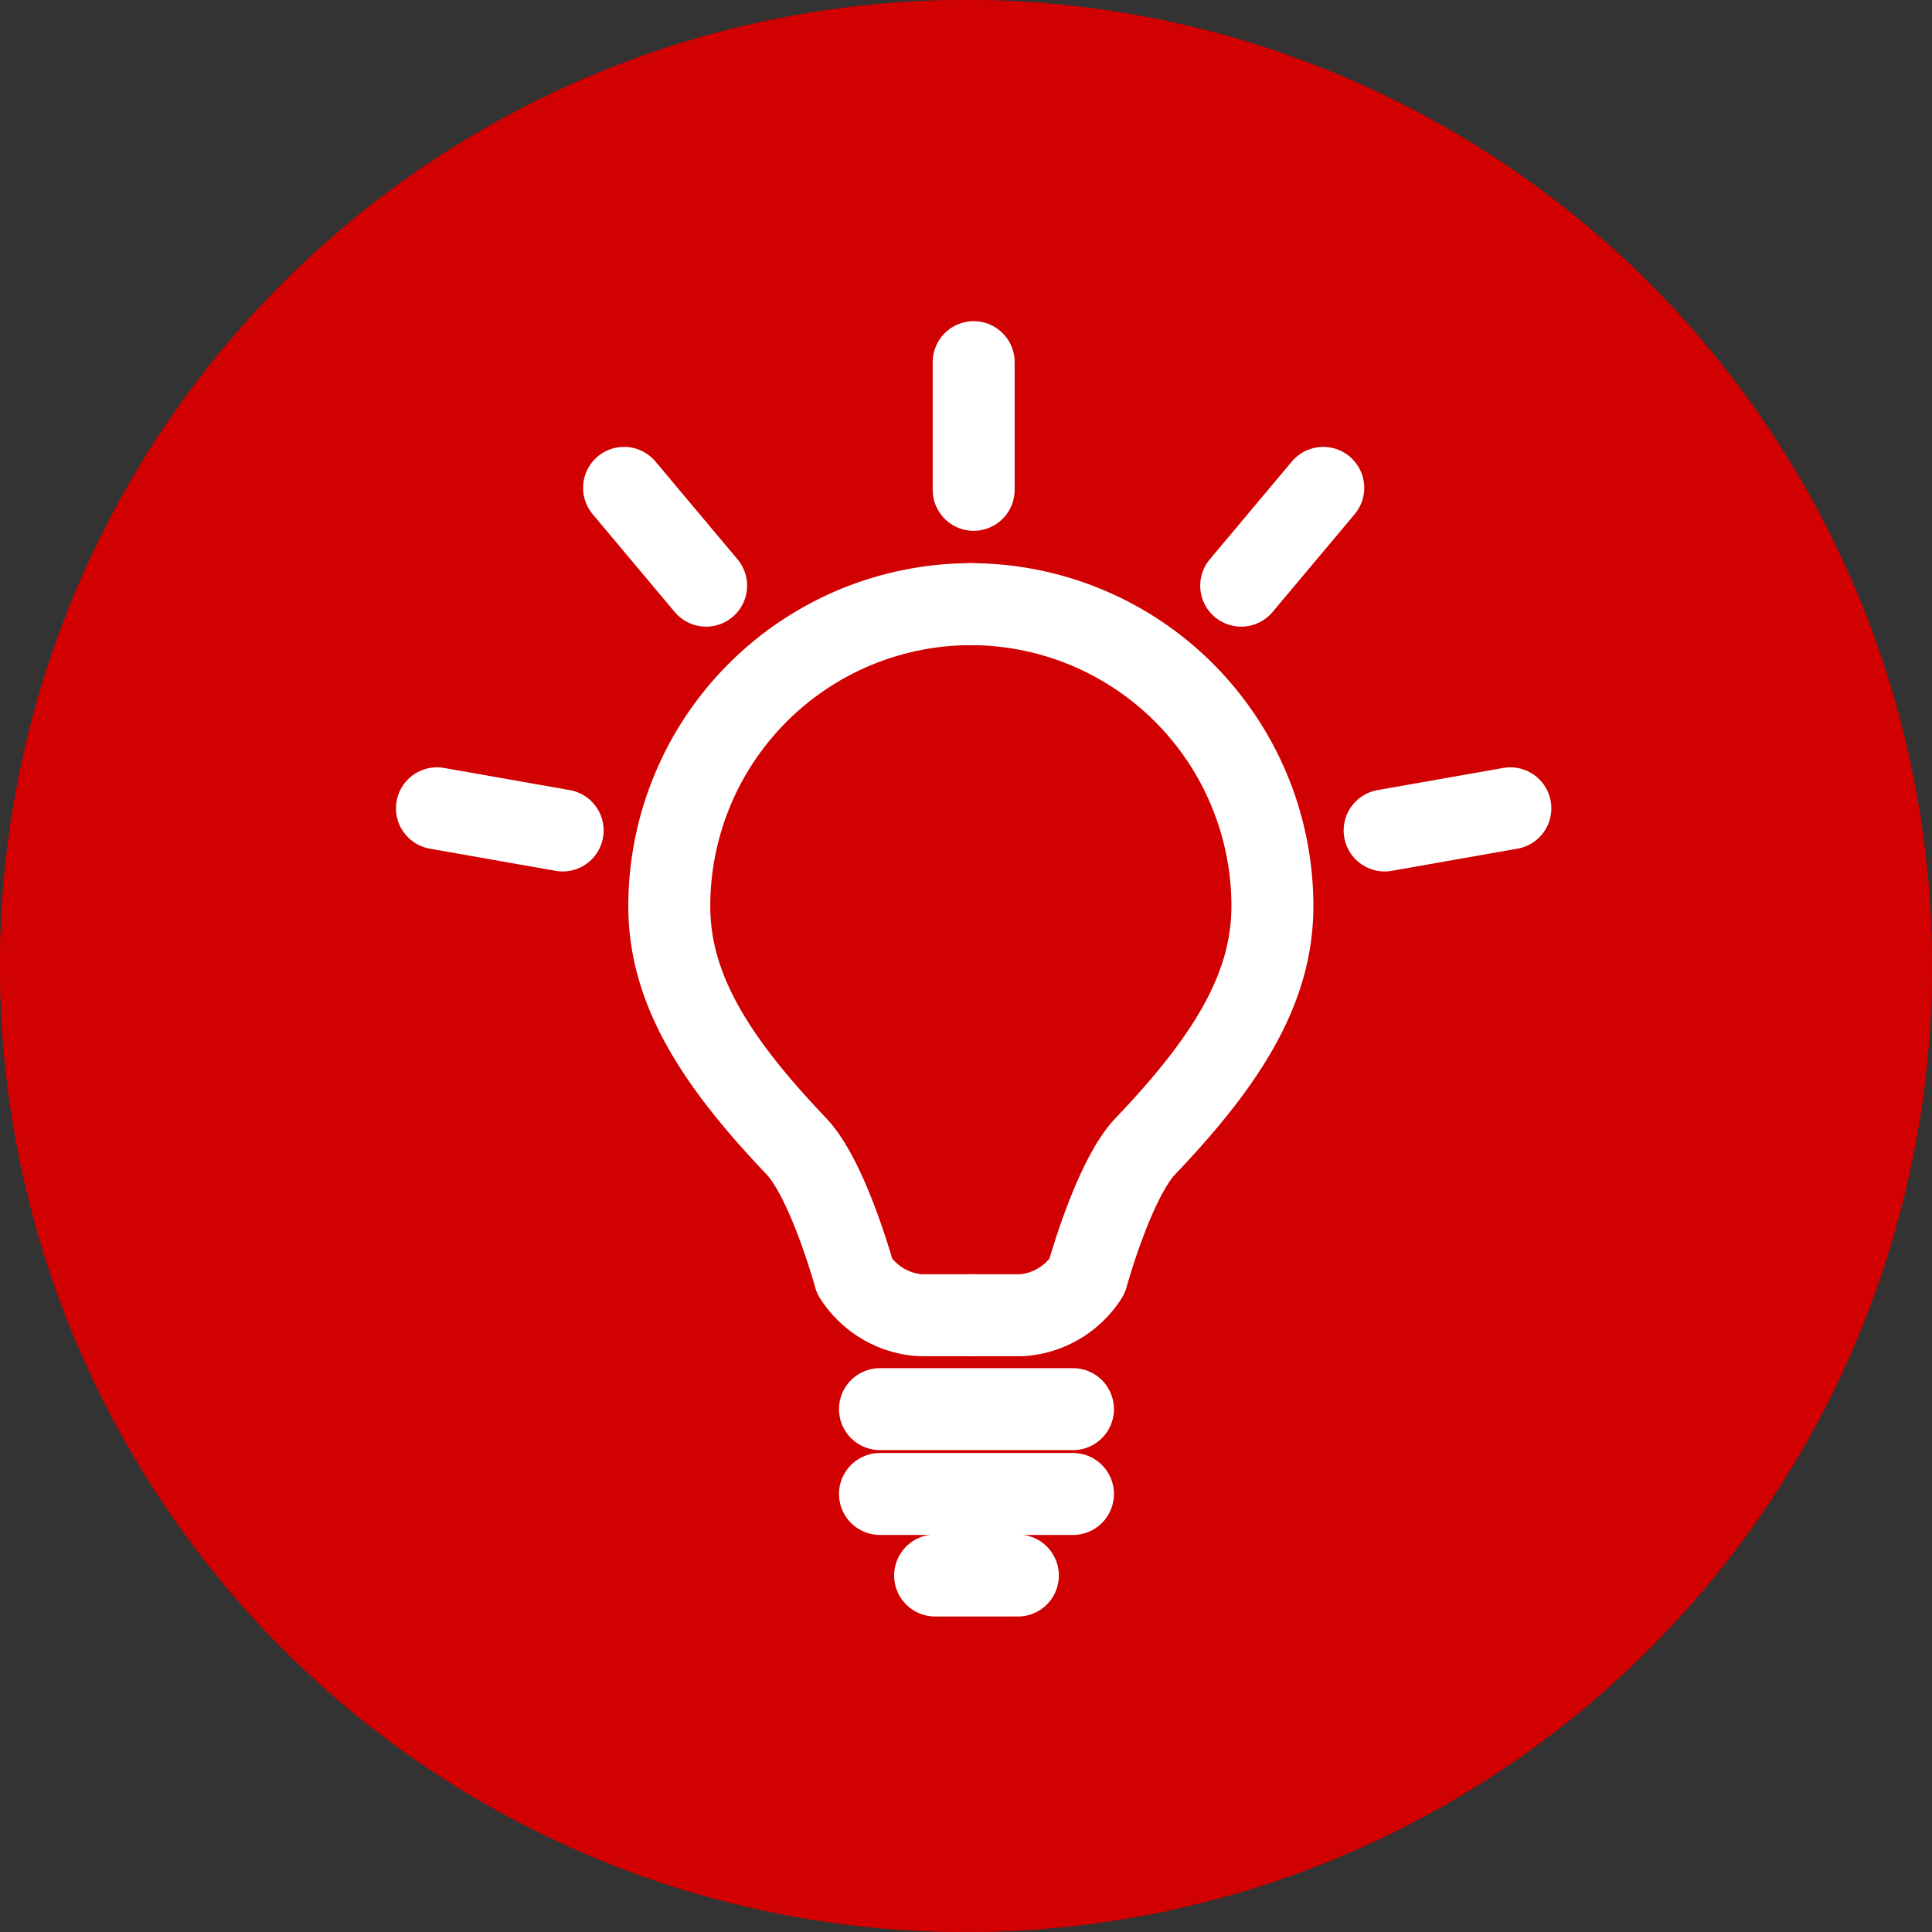
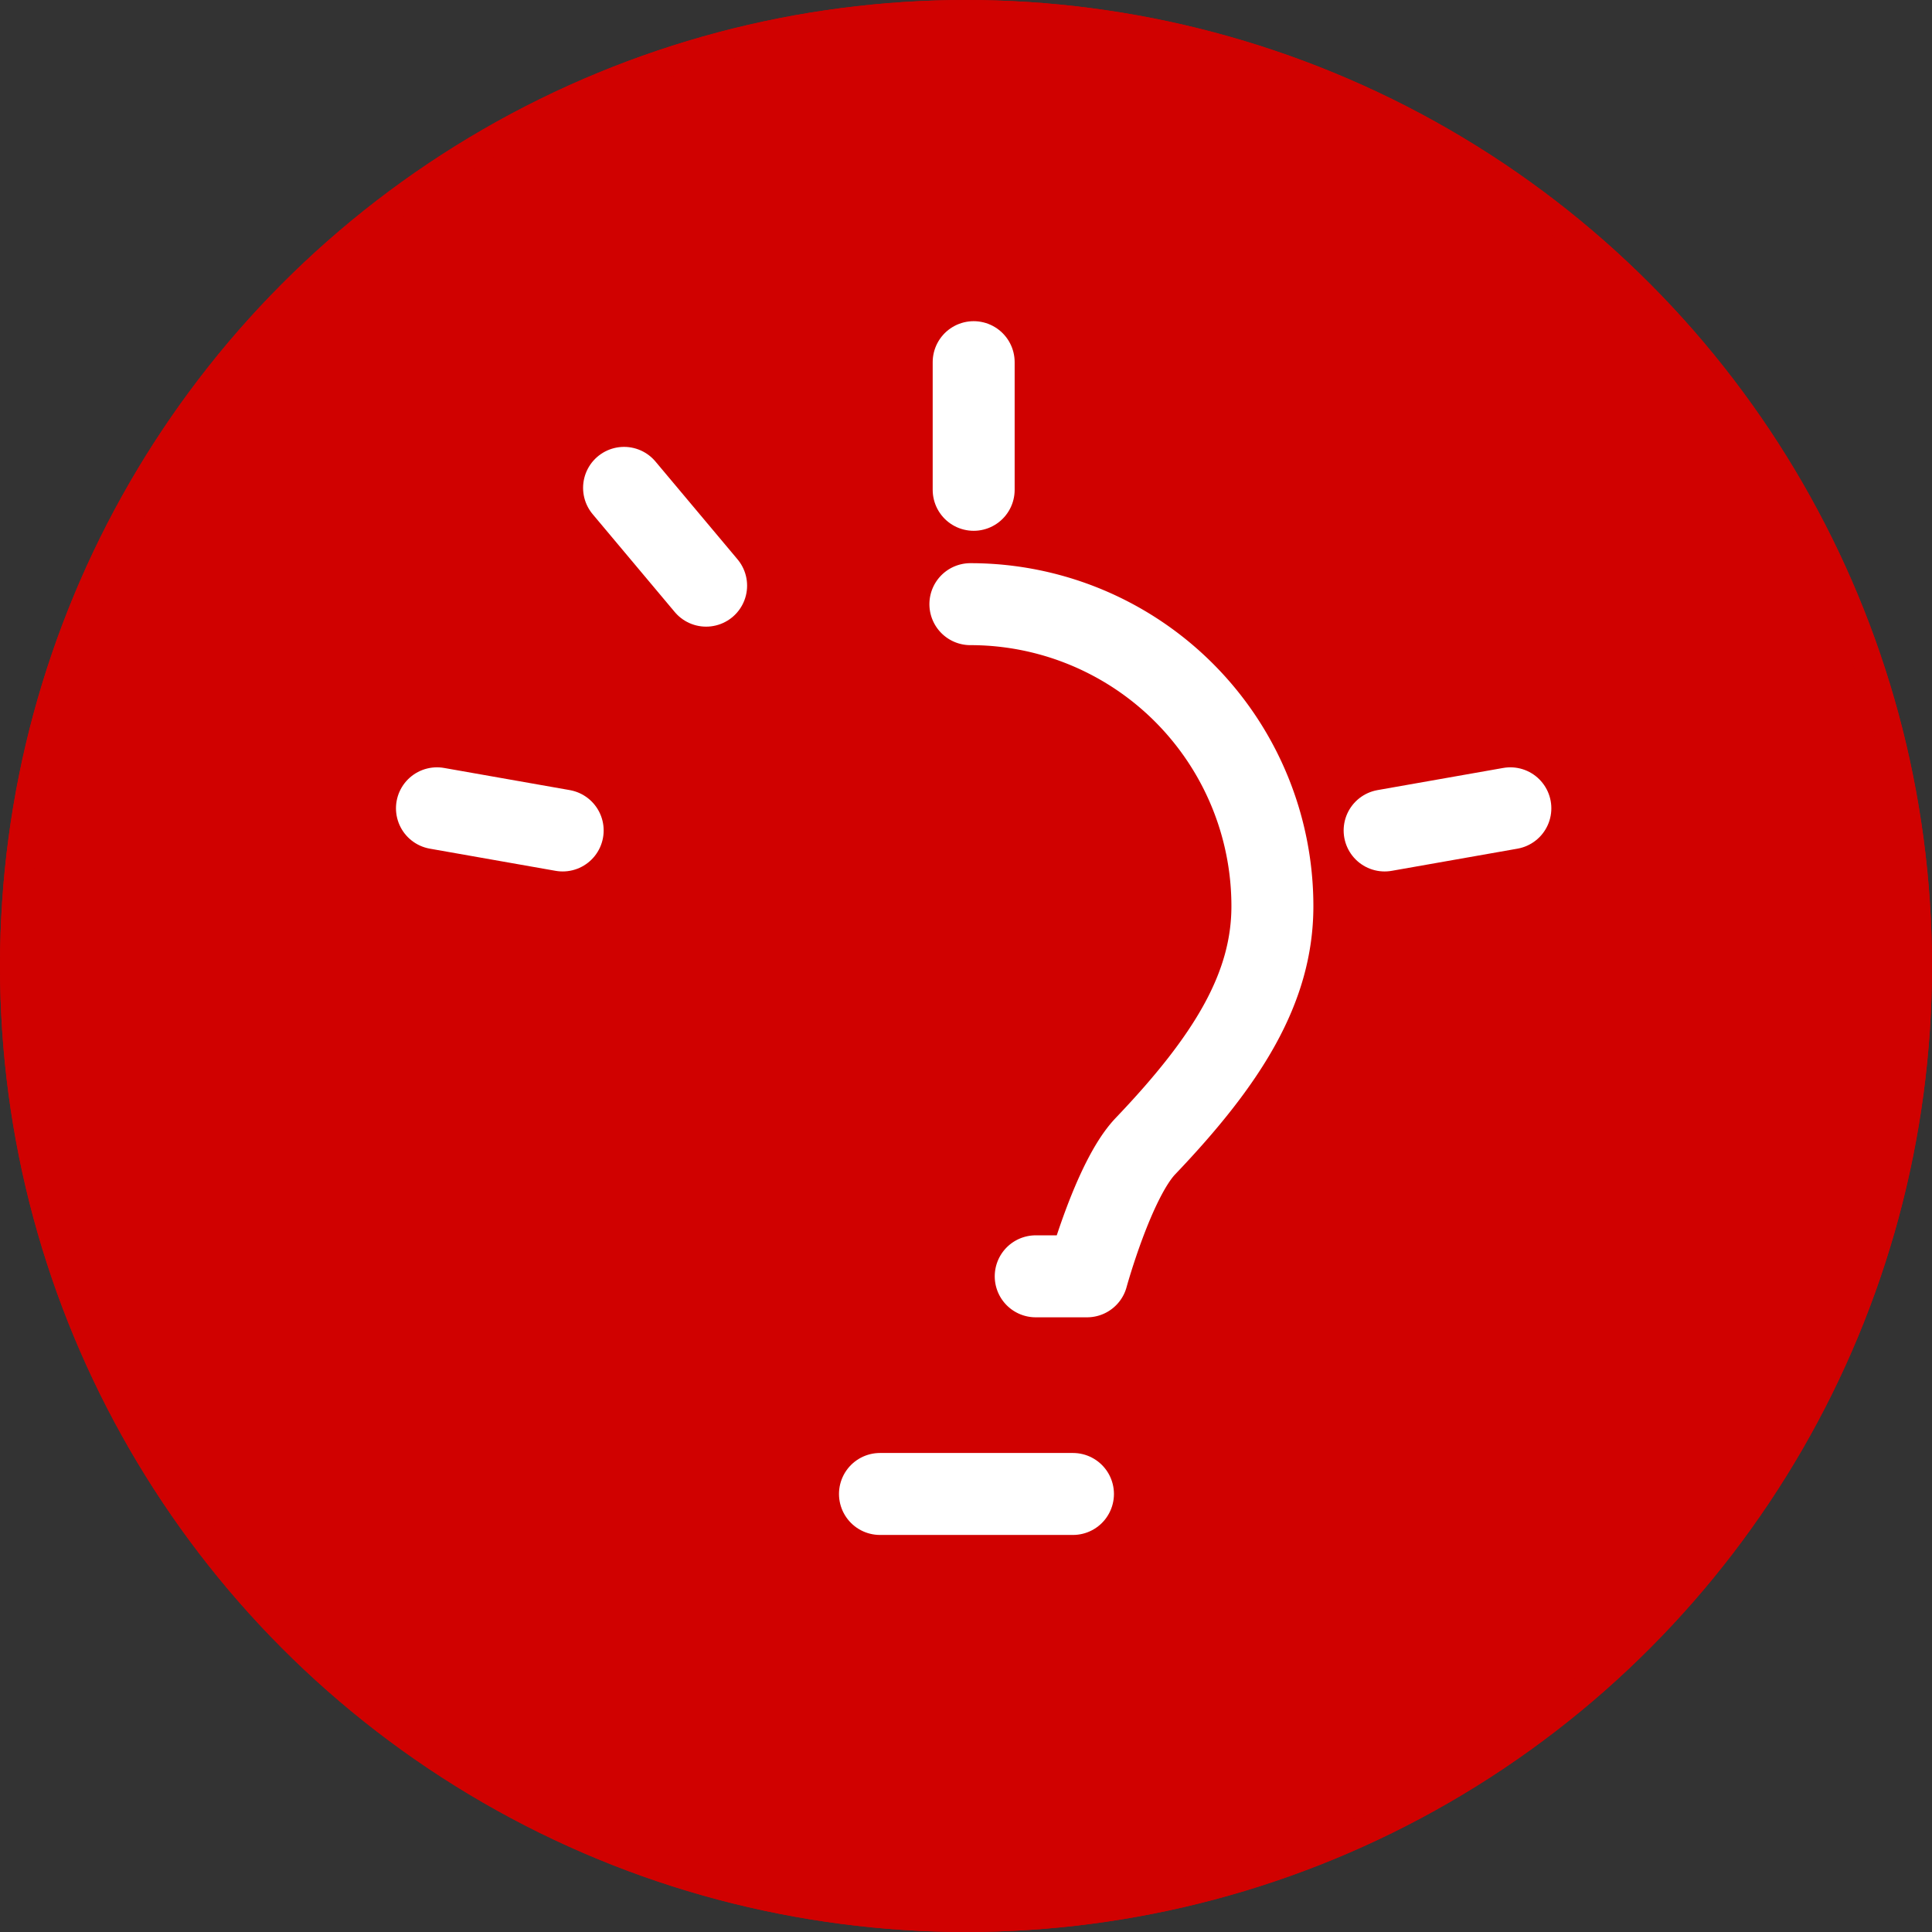
<svg xmlns="http://www.w3.org/2000/svg" width="66" height="66" viewBox="0 0 66 66">
  <rect x="0" y="0" width="66" height="66" fill="#333333" stroke="none" />
  <g id="グループ_4696" data-name="グループ 4696" transform="translate(-47 -7889)">
    <g id="グループ_4695" data-name="グループ 4695" transform="translate(-298 4595)">
      <g id="楕円形_570" data-name="楕円形 570" transform="translate(345 3294)" fill="#d00100" stroke="#d00100" stroke-width="1">
        <circle cx="33" cy="33" r="33" stroke="none" />
        <circle cx="33" cy="33" r="32.5" fill="none" />
      </g>
      <g id="グループ_4298" data-name="グループ 4298" transform="translate(359.927 3306.372)">
        <g id="グループ_4272" data-name="グループ 4272" fill="none" stroke="#fff" stroke-linecap="round" stroke-width="2.8">
-           <path id="パス_5668" data-name="パス 5668" d="M21.928 12.092a10.317 10.317 0 00-10.317 10.317c0 2.79 1.522 5.247 4.339 8.2 1.09 1.144 1.993 4.445 1.993 4.445a2.882 2.882 0 002.232 1.329h1.753" transform="translate(-3.674 -3.825)" stroke-linejoin="round" />
-           <path id="パス_5669" data-name="パス 5669" d="M25.688 12.092a10.317 10.317 0 0110.317 10.317c0 2.79-1.522 5.247-4.339 8.2-1.09 1.144-1.993 4.445-1.993 4.445a2.882 2.882 0 01-2.232 1.329h-1.753" transform="translate(-7.465 -3.825)" stroke-linejoin="round" />
-           <path id="線_299" data-name="線 299" transform="translate(15.134 35.766)" stroke-linejoin="round" d="M0 0h6.593" />
+           <path id="パス_5669" data-name="パス 5669" d="M25.688 12.092a10.317 10.317 0 0110.317 10.317c0 2.79-1.522 5.247-4.339 8.2-1.09 1.144-1.993 4.445-1.993 4.445h-1.753" transform="translate(-7.465 -3.825)" stroke-linejoin="round" />
          <path id="線_300" data-name="線 300" transform="translate(15.134 38.664)" stroke-linejoin="round" d="M0 0h6.593" />
-           <path id="パス_5670" data-name="パス 5670" d="M0 0h2.827" transform="translate(17.018 41.45)" />
          <path id="線_302" data-name="線 302" transform="translate(18.335)" stroke-linejoin="round" d="M0 0v4.361" />
          <path id="線_303" data-name="線 303" transform="translate(6.392 4.294)" stroke-linejoin="round" d="M0 0l2.803 3.341" />
          <path id="線_304" data-name="線 304" transform="translate(0 15.241)" stroke-linejoin="round" d="M0 0l4.295.757" />
-           <path id="線_305" data-name="線 305" transform="translate(27.474 4.294)" stroke-linejoin="round" d="M2.803 0L0 3.341" />
          <path id="線_306" data-name="線 306" transform="translate(32.374 15.241)" stroke-linejoin="round" d="M4.295 0L0 .757" />
        </g>
      </g>
    </g>
  </g>
</svg>